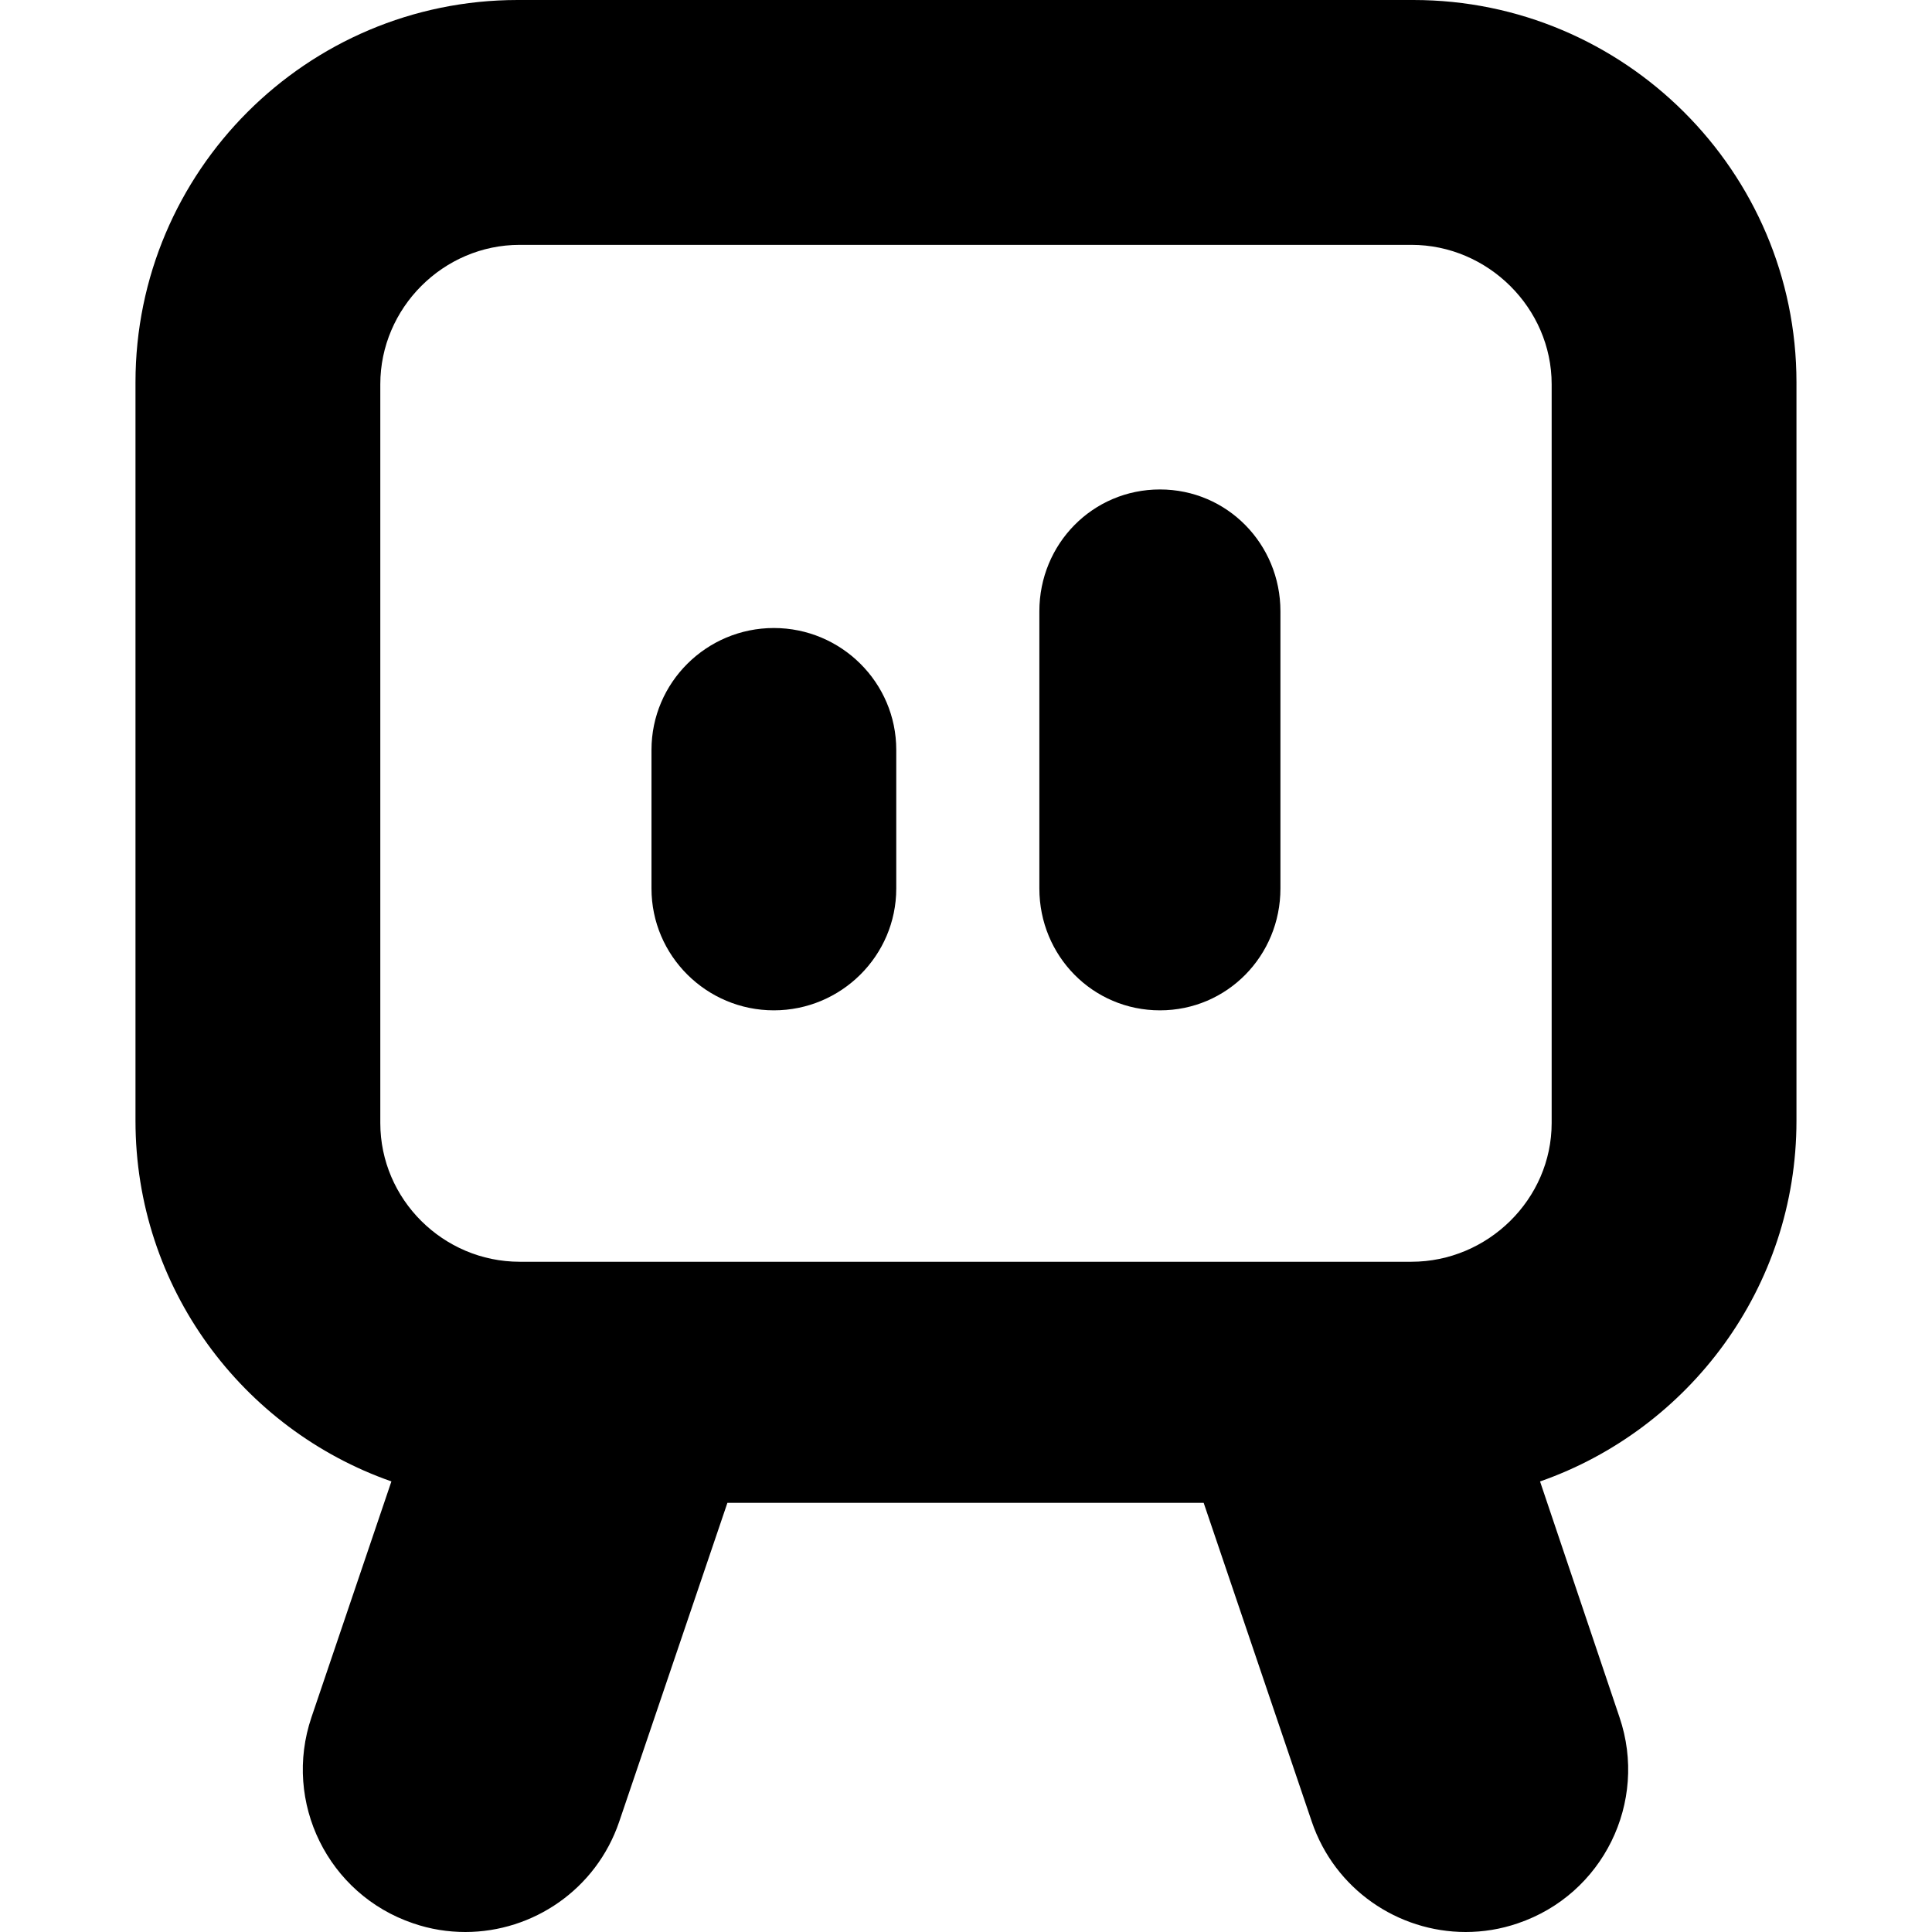
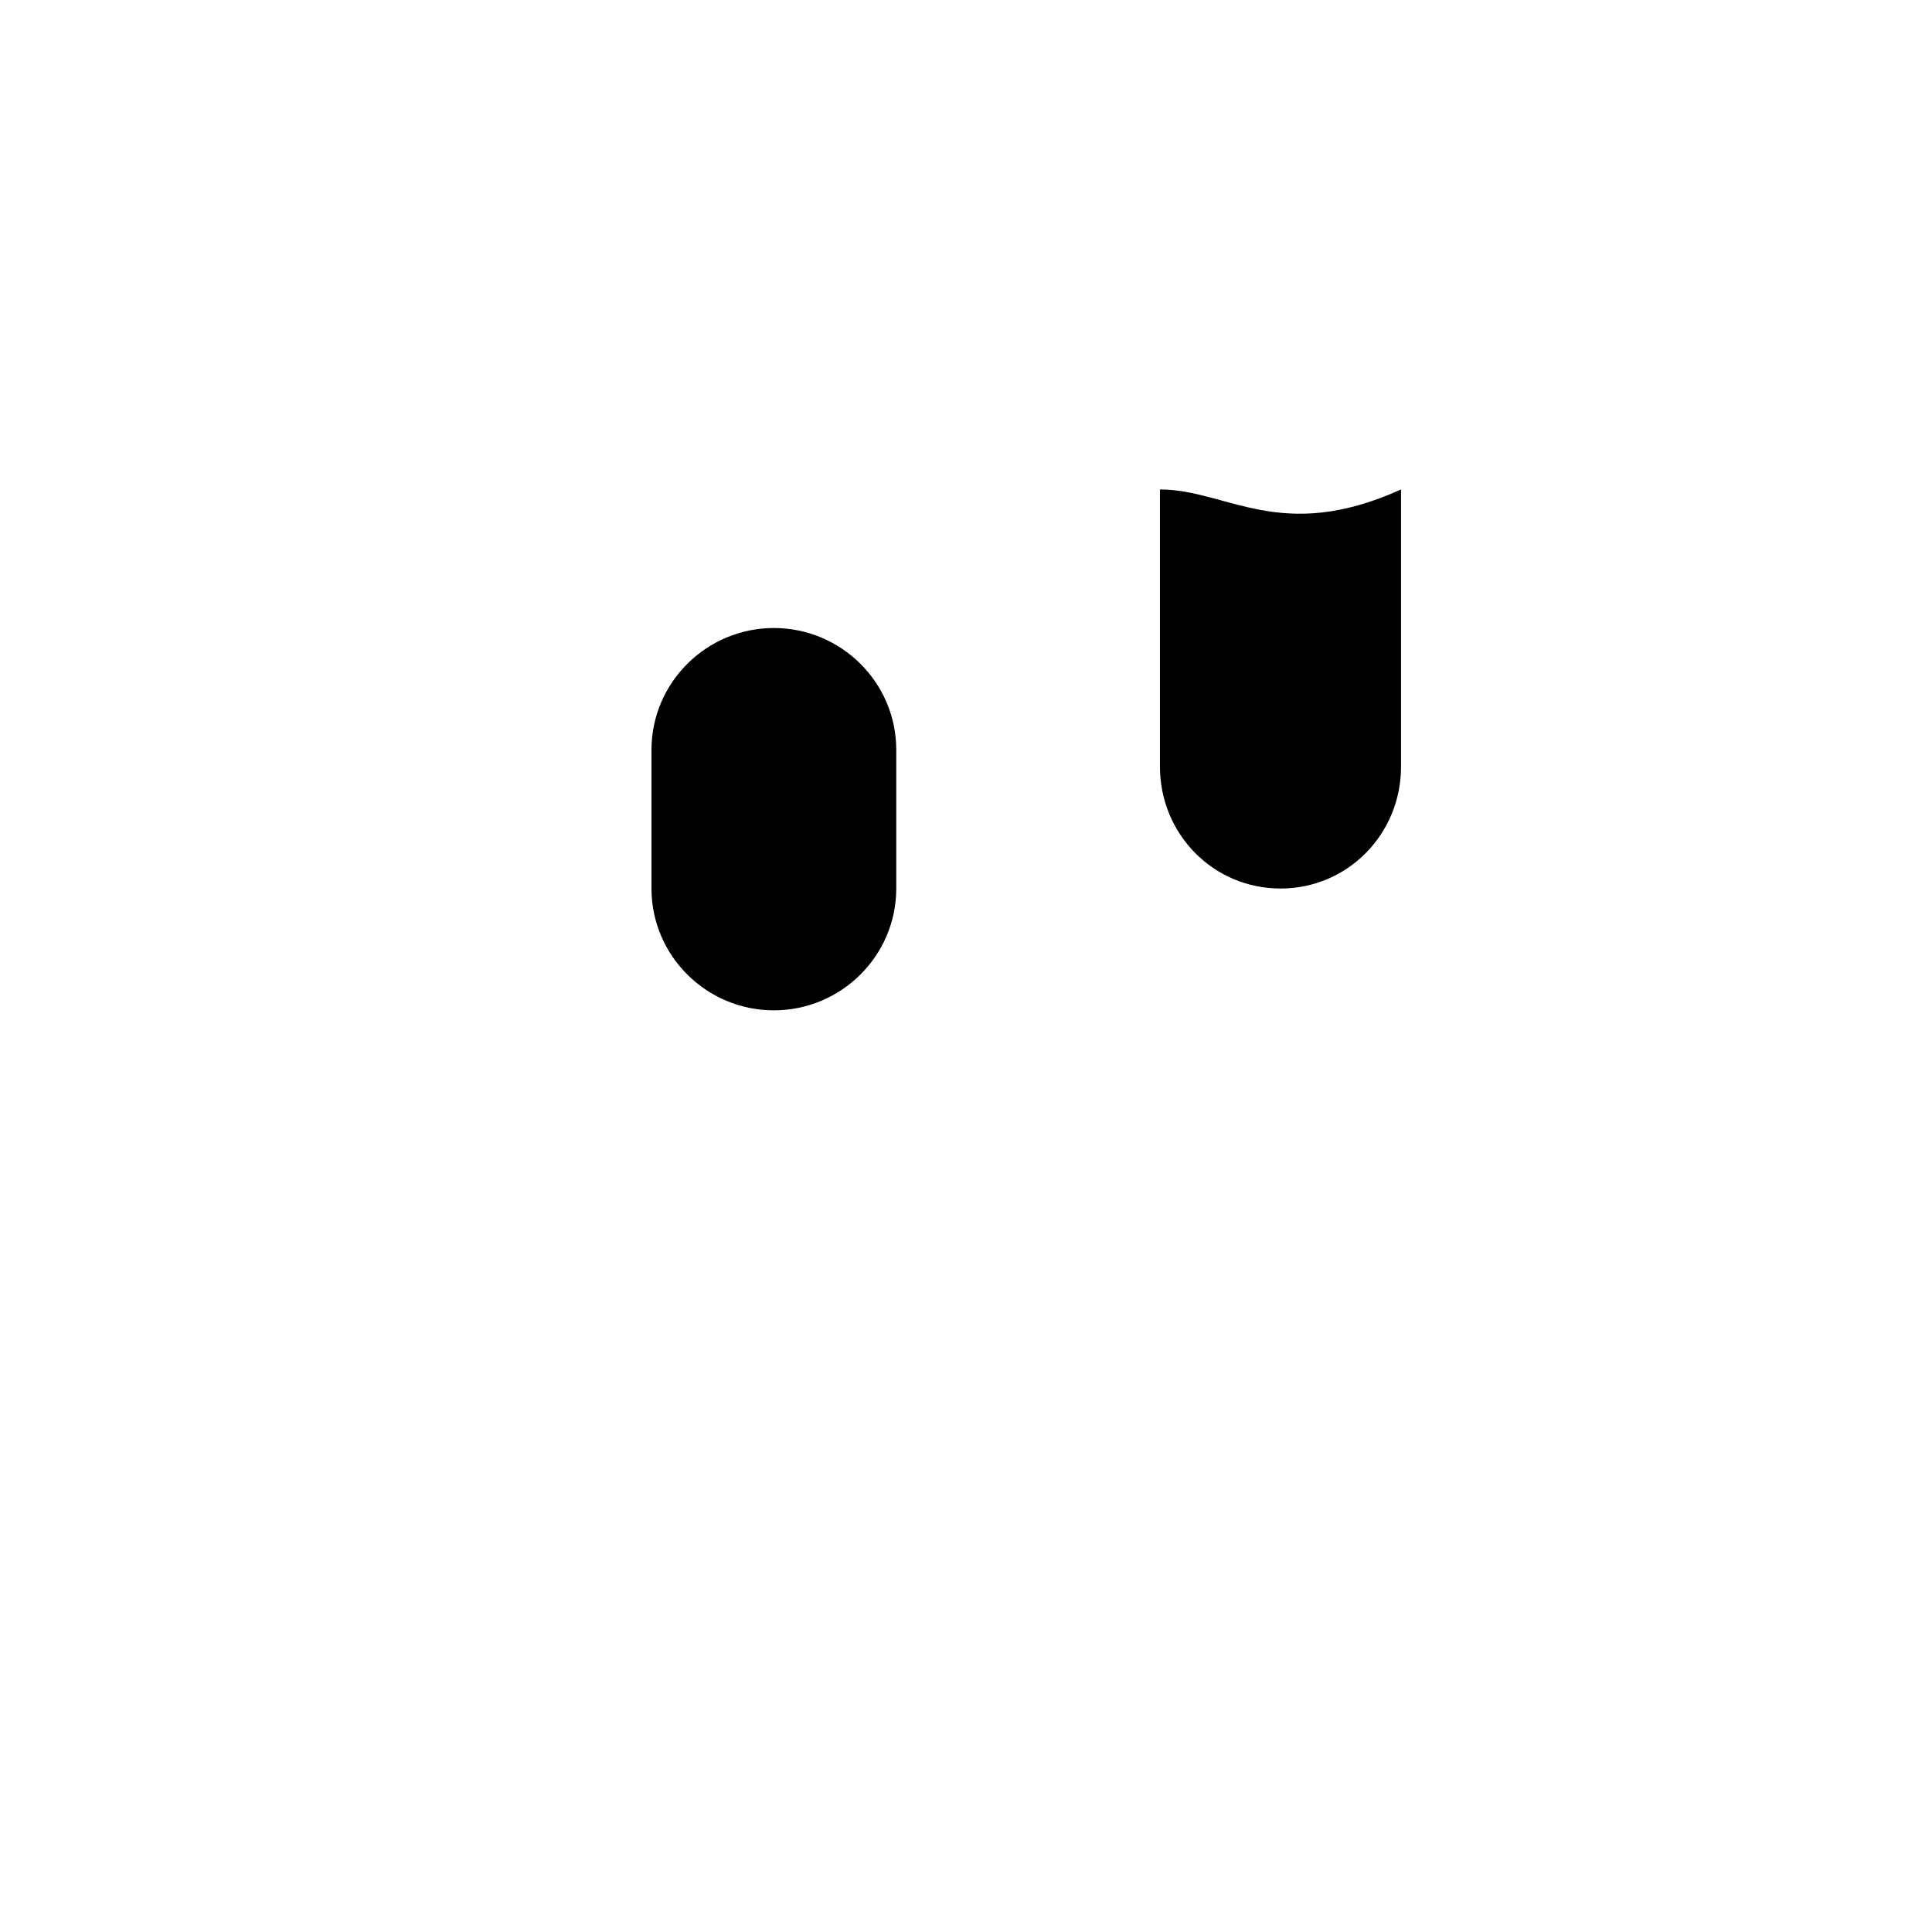
<svg xmlns="http://www.w3.org/2000/svg" fill="#000000" version="1.1" id="Capa_1" width="800px" height="800px" viewBox="0 0 45.93 45.93" xml:space="preserve">
  <g>
    <g>
      <path d="M18.397,14.93c-1.6,0-2.909,1.297-2.909,2.897v3.296c0,1.6,1.309,2.896,2.909,2.896s2.91-1.296,2.91-2.896v-3.296    C21.308,16.227,19.998,14.93,18.397,14.93z" />
-       <path d="M27.576,11.636c-1.602,0-2.867,1.297-2.867,2.896v6.59c0,1.6,1.266,2.897,2.867,2.897c1.598,0,2.864-1.297,2.864-2.897    v-6.59C30.44,12.934,29.174,11.636,27.576,11.636z" />
-       <path d="M33.601,0H12.308C7.293,0,3.221,4.074,3.221,9.088v17.557c0,3.965,2.543,7.334,6.084,8.573l-1.9,5.606    C6.719,42.846,7.8,45.038,9.82,45.723c0.411,0.142,0.831,0.207,1.243,0.207c1.609,0,3.111-1.014,3.657-2.621l2.573-7.582h11.322    l2.571,7.582c0.546,1.607,2.048,2.621,3.658,2.621c0.411,0,0.829-0.065,1.241-0.207c2.021-0.685,3.102-2.877,2.416-4.898    l-1.889-5.606c3.541-1.239,6.096-4.608,6.096-8.573V9.089C42.707,4.075,38.615,0,33.601,0z M36.888,26.697    c0,1.814-1.519,3.299-3.333,3.299H12.354c-1.815,0-3.313-1.482-3.313-3.299V9.135c0-1.815,1.498-3.314,3.313-3.314h21.201    c1.814,0,3.333,1.499,3.333,3.314V26.697z" />
+       <path d="M27.576,11.636v6.59c0,1.6,1.266,2.897,2.867,2.897c1.598,0,2.864-1.297,2.864-2.897    v-6.59C30.44,12.934,29.174,11.636,27.576,11.636z" />
    </g>
  </g>
</svg>